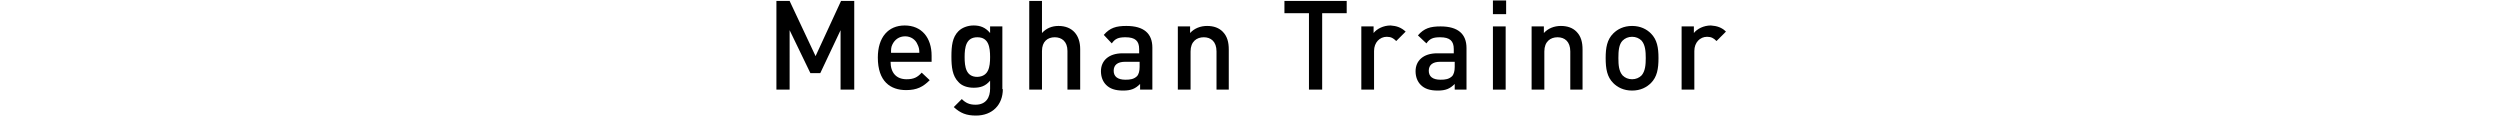
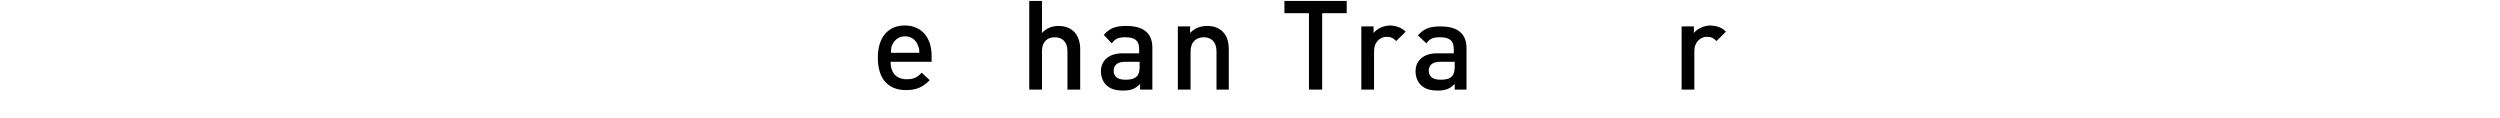
<svg xmlns="http://www.w3.org/2000/svg" version="1.1" id="レイヤー_1" x="0px" y="0px" viewBox="0 0 530 25" style="enable-background:new 0 0 530 25;" xml:space="preserve">
  <path d="M365.9,6.7l-2,2c-0.6-0.6-1.1-0.9-2-0.9c-1.5,0-2.7,1.2-2.7,3V19h-2.7V5.6h2.6v1.4c0.7-0.9,2.1-1.6,3.6-1.6  C364,5.5,365,5.8,365.9,6.7z" />
-   <path d="M351.6,12.3c0,2.3-0.3,4-1.6,5.3c-0.9,0.9-2.2,1.6-4,1.6s-3.1-0.7-4-1.6c-1.3-1.3-1.6-3-1.6-5.3c0-2.2,0.3-3.9,1.6-5.2  c0.9-0.9,2.2-1.6,4-1.6s3.1,0.7,4,1.6C351.3,8.4,351.6,10.1,351.6,12.3z M348.9,12.3c0-1.4-0.1-2.8-0.9-3.7c-0.5-0.5-1.2-0.8-2-0.8  s-1.5,0.3-2,0.8c-0.8,0.8-0.9,2.2-0.9,3.7s0.1,2.8,0.9,3.7c0.5,0.5,1.2,0.8,2,0.8s1.5-0.3,2-0.8C348.8,15.1,348.9,13.7,348.9,12.3z" />
-   <path d="M335.6,19h-2.7v-8.1c0-2.1-1.2-3-2.7-3c-1.5,0-2.8,0.9-2.8,3V19h-2.7V5.6h2.6V7c0.9-1,2.2-1.5,3.6-1.5  c1.4,0,2.5,0.4,3.3,1.2c1,1,1.3,2.3,1.3,3.8V19z" />
-   <path d="M319.3,3h-2.8V0.1h2.8V3z M319.2,19h-2.7V5.6h2.7V19z" />
  <path d="M311,19h-2.6v-1.2c-1,1-1.9,1.4-3.6,1.4s-2.8-0.4-3.6-1.2c-0.7-0.7-1.1-1.7-1.1-2.9c0-2.2,1.6-3.8,4.6-3.8h3.5v-0.9  c0-1.7-0.8-2.5-2.9-2.5c-1.5,0-2.2,0.3-2.9,1.3l-1.8-1.7c1.3-1.5,2.6-1.9,4.8-1.9c3.7,0,5.5,1.6,5.5,4.6V19z M308.4,14.2v-1.1h-3.1  c-1.6,0-2.4,0.7-2.4,1.9s0.8,1.9,2.5,1.9c1,0,1.8-0.1,2.5-0.8C308.2,15.7,308.4,15.1,308.4,14.2z" />
  <path d="M298,6.7l-2,2c-0.6-0.6-1.1-0.9-2-0.9c-1.5,0-2.7,1.2-2.7,3V19h-2.7V5.6h2.6v1.4c0.7-0.9,2.1-1.6,3.6-1.6  C296.1,5.5,297,5.8,298,6.7z" />
  <path d="M285.5,2.8h-5.2V19h-2.8V2.8h-5.2V0.2h13.2V2.8z" />
  <path d="M260.6,19h-2.7v-8.1c0-2.1-1.2-3-2.7-3s-2.8,0.9-2.8,3V19h-2.7V5.6h2.6V7c0.9-1,2.2-1.5,3.6-1.5c1.4,0,2.5,0.4,3.3,1.2  c1,1,1.3,2.3,1.3,3.8V19z" />
  <path d="M244.3,19h-2.6v-1.2c-1,1-1.9,1.4-3.6,1.4c-1.7,0-2.8-0.4-3.6-1.2c-0.7-0.7-1.1-1.7-1.1-2.9c0-2.2,1.6-3.8,4.6-3.8h3.5v-0.9  c0-1.7-0.8-2.5-2.9-2.5c-1.5,0-2.2,0.3-2.9,1.3L234,7.4c1.3-1.5,2.6-1.9,4.8-1.9c3.7,0,5.5,1.6,5.5,4.6V19z M241.6,14.2v-1.1h-3.1  c-1.6,0-2.4,0.7-2.4,1.9s0.8,1.9,2.5,1.9c1,0,1.8-0.1,2.5-0.8C241.4,15.7,241.6,15.1,241.6,14.2z" />
  <path d="M229,19h-2.7v-8.2c0-2-1.2-2.9-2.7-2.9c-1.5,0-2.7,0.9-2.7,2.9V19h-2.7V0.2h2.7V7c0.9-1,2.1-1.5,3.5-1.5c3,0,4.6,2,4.6,4.9  V19z" />
-   <path d="M212.6,18.9c0,3.3-2.2,5.6-5.7,5.6c-2,0-3.3-0.5-4.7-1.8l1.7-1.7c0.8,0.8,1.6,1.2,2.9,1.2c2.3,0,3.1-1.6,3.1-3.4v-1.7  c-1,1.2-2.1,1.5-3.5,1.5c-1.3,0-2.5-0.4-3.2-1.2c-1.3-1.3-1.5-3.2-1.5-5.4c0-2.3,0.2-4.1,1.5-5.4c0.7-0.7,1.9-1.2,3.2-1.2  c1.4,0,2.5,0.4,3.5,1.6V5.6h2.6V18.9z M209.9,12.1c0-2.1-0.3-4.2-2.7-4.2c-2.4,0-2.7,2.1-2.7,4.2c0,2.1,0.3,4.2,2.7,4.2  C209.6,16.2,209.9,14.2,209.9,12.1z" />
  <path d="M197.5,13.1h-8.7c0,2.3,1.2,3.7,3.4,3.7c1.5,0,2.3-0.4,3.2-1.4l1.7,1.6c-1.4,1.4-2.7,2.1-5,2.1c-3.3,0-6-1.8-6-6.9  c0-4.3,2.2-6.8,5.7-6.8c3.6,0,5.7,2.6,5.7,6.4V13.1z M194.9,11.2c0-0.8-0.1-1.2-0.4-1.8c-0.4-1-1.4-1.7-2.6-1.7  c-1.3,0-2.2,0.7-2.7,1.7c-0.3,0.6-0.3,1-0.3,1.8H194.9z" />
-   <path d="M181,19h-2.8V6.4l-4.3,9.1h-2.1l-4.4-9.1V19h-2.8V0.2h2.8l5.5,11.7l5.4-11.7h2.8V19z" />
</svg>